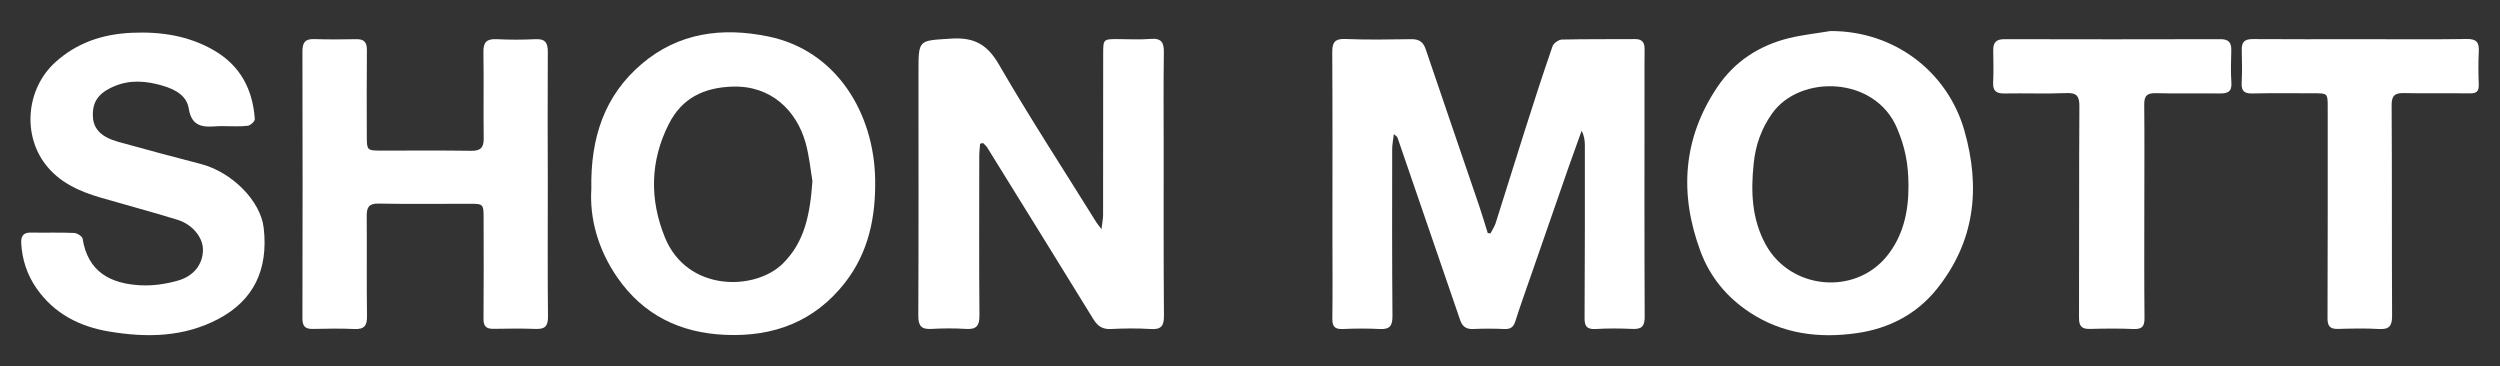
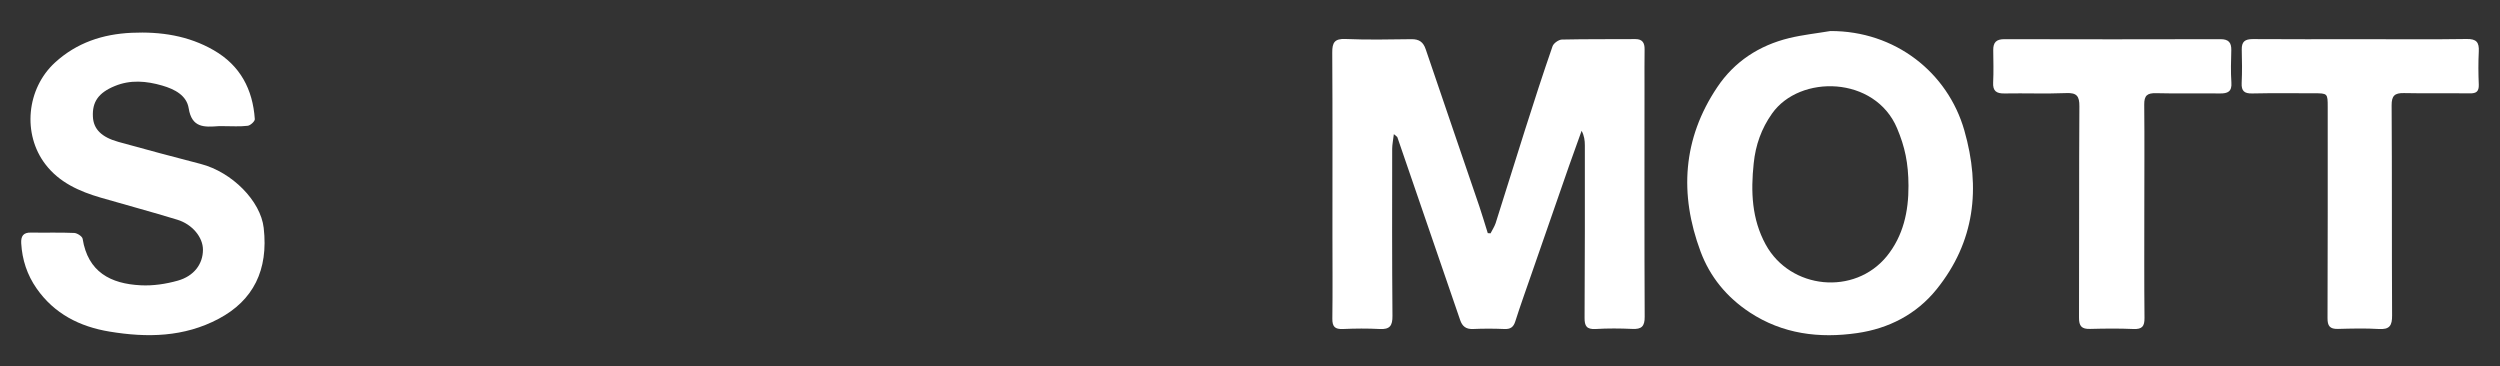
<svg xmlns="http://www.w3.org/2000/svg" xml:space="preserve" style="enable-background:new 0 0 2699 395.5;" viewBox="0 0 2699 395.5" y="0px" x="0px" id="Capa_1" version="1.1">
  <rect x="0" y="0" width="2699" height="395.5" fill="#333333" stroke="none" />
  <style type="text/css">
	.st0{fill:#FFFFFF;}
</style>
  <g>
    <path d="M1609.2,251.9c1.9-3.7,4.2-7.2,5.5-11c10.7-33.5,21-67.2,31.7-100.7c9.6-30.2,19.3-60.3,29.7-90.2   c1.1-3.3,6.6-7.2,10.1-7.3c26.4-0.6,52.9-0.3,79.4-0.5c7.7,0,10,4.2,9.9,11.1c-0.2,13.2-0.1,26.4-0.1,39.6c0,83-0.2,166,0.2,249   c0.1,10.5-3.4,13.7-13.4,13.2c-13.2-0.6-26.5-0.7-39.7,0.1c-9.5,0.5-11.9-3.2-11.8-12.1c0.4-62,0.3-124.1,0.3-186.1   c0-5.2-0.6-10.4-3.5-15.8c-4.6,12.8-9.2,25.5-13.7,38.3c-13.5,38.7-26.9,77.3-40.3,116c-5.9,17.1-12.1,34.2-17.6,51.5   c-2,6.3-5.3,8.5-11.9,8.2c-11.3-0.5-22.6-0.5-33.8,0c-7.5,0.3-11.5-2.9-13.8-9.6c-22.5-65.8-45.2-131.6-67.8-197.4   c-0.2-0.6-1.1-1-3.8-3.4c-0.7,6.3-1.8,11.1-1.8,15.9c-0.1,60.1-0.2,120.2,0.3,180.3c0.1,10.5-2.7,14.8-13.7,14.2   c-13.2-0.7-26.5-0.6-39.7,0c-8.7,0.4-11.6-2.5-11.5-11.2c0.4-30.2,0.1-60.5,0.1-90.7c0-65.5,0.2-131.1-0.2-196.6   c-0.1-10.7,2.5-15.1,14.3-14.6c23.7,1,47.5,0.5,71.2,0.2c8.3-0.1,12.8,3.1,15.4,10.9c19.2,56.7,38.7,113.2,58,169.9   c3.2,9.5,6,19.1,9,28.6C1607.3,251.7,1608.2,251.8,1609.2,251.9z" class="st0" />
-     <path d="M1058.1,155.2c-0.3,4.4-0.9,8.8-0.9,13.2c0,57.4-0.3,114.8,0.2,172.1c0.1,11.2-3.3,15.4-14.6,14.6   c-12.4-0.8-24.9-0.7-37.3,0c-10.6,0.6-14.1-3.1-14.1-14c0.4-88,0.2-176,0.2-264c0-34.8,0.1-33.1,35.1-35.4c24.8-1.6,39,6,51.7,27.9   c33.5,57.8,70.1,113.9,105.4,170.7c1,1.5,2.2,2.9,5.4,7.1c0.8-7.2,1.7-11.4,1.7-15.6c0.1-58.2,0-116.3,0.1-174.5   c0-14.7,0.5-15.1,15-15.1c12.1,0,24.2,0.8,36.2-0.2c11.9-1,14.5,4.1,14.3,14.8c-0.5,34.1-0.2,68.2-0.2,102.4   c0,60.5-0.2,121,0.3,181.4c0.1,11-2.7,15.4-14.3,14.6c-14.3-0.9-28.8-0.7-43.2,0c-9,0.4-14.1-3.2-18.7-10.6   c-38.1-61.9-76.4-123.7-114.7-185.5c-1.1-1.8-2.9-3.1-4.4-4.7C1060.2,154.7,1059.2,154.9,1058.1,155.2z" class="st0" />
    <path d="M1976.1,33.5c69.9-0.2,126.7,44.7,144.6,107.3c17.8,62.3,11.4,120.3-30.1,171.7c-21.8,27-51.7,42.2-85.6,47.1   c-40.9,5.9-80.4,1.1-116.1-22.4c-24.8-16.4-42.8-38.3-53-65.7c-23-61.8-19.3-121.7,18-177.3c18.5-27.7,45.3-45.2,77.8-53.1   C1946.2,37.6,1961.3,36,1976.1,33.5z M2060.4,200.6c-0.1-24.8-3.9-42.1-12.3-62.1c-23.8-56.6-105-58.4-135-15.9   c-11.5,16.2-17.8,34.1-19.8,53.7c-3.2,30.4-2.2,60.1,13,87.8c26.6,48.4,95.8,55.3,130.7,12.5   C2054.8,254.6,2060.5,228.3,2060.4,200.6z" class="st0" />
-     <path d="M638.4,203.9c-1-55.7,14.5-100.9,54.3-134.8c39.8-33.9,86.9-40,136.9-29.7c74.2,15.3,113.9,83.5,115.2,153.7   c0.8,41-7,79.5-32.8,112.4c-32.7,41.6-76.6,58.3-129,56c-49-2.1-88.6-21.6-116.5-61.9C645.8,269.7,636.4,236.1,638.4,203.9z    M877.1,195.5c-1.9-11.1-3.3-26.7-7.4-41.4c-9.8-34.8-37.3-61.9-78.8-60.6c-31.4,1-54.8,12.6-68.9,40.5   c-20.2,39.9-20.8,81.3-4.2,122.2c24,59.1,97.2,58,127.3,28.4C869,260.9,874.5,231.2,877.1,195.5z" class="st0" />
-     <path d="M591.4,198.9c0,47.7-0.3,95.4,0.2,143c0.1,10.4-3.4,13.6-13.4,13.2c-15.1-0.6-30.3-0.3-45.5-0.1   c-8,0.1-10.8-2.9-10.7-11c0.3-36,0.2-72.1,0.1-108.2c0-15.7-0.3-15.8-15.4-15.8c-32.7,0-65.3,0.4-98-0.2   c-10-0.2-12.8,3.6-12.8,12.9c0.3,36-0.2,72.1,0.3,108.2c0.2,10.4-2.6,14.8-13.6,14.3c-14.7-0.7-29.6-0.4-44.3-0.1   c-8,0.2-11.8-2-11.8-11.2c0.3-96.1,0.2-192.3,0-288.4c0-9.3,2.7-13.6,12.6-13.3c15.2,0.5,30.3,0.4,45.5,0.1   c8.5-0.2,11.6,3.4,11.5,11.9c-0.3,31-0.2,62-0.1,93c0,14.9,0.4,15.3,14.7,15.4c32.7,0,65.3-0.3,98,0.2c10.3,0.2,13.6-3.6,13.5-13.5   c-0.4-31,0.2-62-0.3-93c-0.2-10.7,3.5-14.5,14.2-14c14,0.7,28,0.7,42,0c10.4-0.5,13.4,3.8,13.3,13.7   C591.1,103.5,591.3,151.2,591.4,198.9C591.3,198.9,591.4,198.9,591.4,198.9z" class="st0" />
    <path d="M241.8,136.2c-1.9,0-3.9-0.1-5.8,0c-15.3,1.1-28.9,2.1-32.3-19.3c-2.2-13.9-15.1-20.6-28.5-24.5   c-17.2-5-34.4-6.5-51.3,0.5c-17.7,7.3-24.4,17.1-23.6,33.1c0.6,13.3,9.2,22.1,27.6,27.2c29.5,8.2,59.1,16.1,88.8,23.8   c33.8,8.8,64.7,39.9,68,69.1c5.2,45.5-11.3,78.2-48.5,98c-37.6,20-77.4,20.6-117.9,13.9c-32.2-5.3-59.7-19.2-78.8-46.6   c-10.2-14.6-15.6-31-16.6-48.8c-0.4-7.6,2.2-11.7,10.5-11.5c15.6,0.3,31.1-0.3,46.7,0.4c3.2,0.1,8.7,3.7,9.1,6.3   c5.7,35.9,30.3,48.6,62.7,50.2c13.3,0.7,27.2-1.4,40-5c17.8-5,27.2-18.2,27.2-33.4c0-13.3-11.3-27.4-27.7-32.4   c-27.4-8.4-55.1-15.8-82.6-23.8c-23-6.7-44.7-16.3-59.7-35.9C23.9,144.7,28.7,95.6,59.4,67.5c23.4-21.4,51.5-30.7,82.7-32.1   c31.2-1.4,61.2,3,88.6,18.8c28.7,16.5,42.2,42.3,44.4,74.4c0.2,2.3-4.8,6.9-7.7,7.2C259,136.8,250.4,136.2,241.8,136.2   C241.8,136.2,241.8,136.2,241.8,136.2z" class="st0" />
    <path d="M2315,228c0,38.4-0.2,76.8,0.2,115.2c0.1,9.1-2.5,12.4-12,12c-15.5-0.7-31.1-0.5-46.7-0.1   c-9.1,0.3-12.1-3-12-12.2c0.3-76-0.1-152,0.4-228c0.1-11.1-2.8-14.9-14.2-14.4c-22.1,0.9-44.4,0-66.5,0.4   c-8.9,0.2-12.9-2.6-12.4-11.9c0.6-11.6,0.2-23.3,0.1-34.9c-0.1-8.2,3.2-11.8,11.9-11.8c77.8,0.2,155.6,0.2,233.5,0   c8.7,0,11.8,3.7,11.6,11.9c-0.3,11.6-0.7,23.3,0.1,34.9c0.7,9.8-3.9,11.9-12.4,11.8c-23-0.3-45.9,0.3-68.9-0.3   c-9.5-0.2-12.9,2.4-12.8,12.4C2315.3,151.2,2315,189.6,2315,228z" class="st0" />
    <path d="M2548.7,42.3c38.1,0,76.2,0.4,114.3-0.2c10.6-0.2,13.6,3.6,13.1,13.4c-0.6,12-0.5,24,0,36   c0.2,7.2-2.6,9.4-9.6,9.3c-23.7-0.3-47.4,0.2-71.2-0.3c-10-0.2-13.4,2.9-13.3,13.3c0.5,75.6,0.1,151.2,0.5,226.7   c0.1,10.9-2.6,15.4-14.2,14.7c-14.7-0.9-29.5-0.5-44.3-0.1c-8.6,0.2-11.3-3.1-11.2-11.7c0.3-76,0.2-151.9,0.2-227.9   c0-14.7-0.1-14.8-15-14.8c-22.2,0-44.3-0.3-66.5,0.2c-8.6,0.2-11.8-2.7-11.4-11.3c0.6-12,0.4-24,0.1-36   c-0.2-8.6,3.4-11.4,11.9-11.4C2470.9,42.5,2509.8,42.3,2548.7,42.3z" class="st0" />
  </g>
</svg>